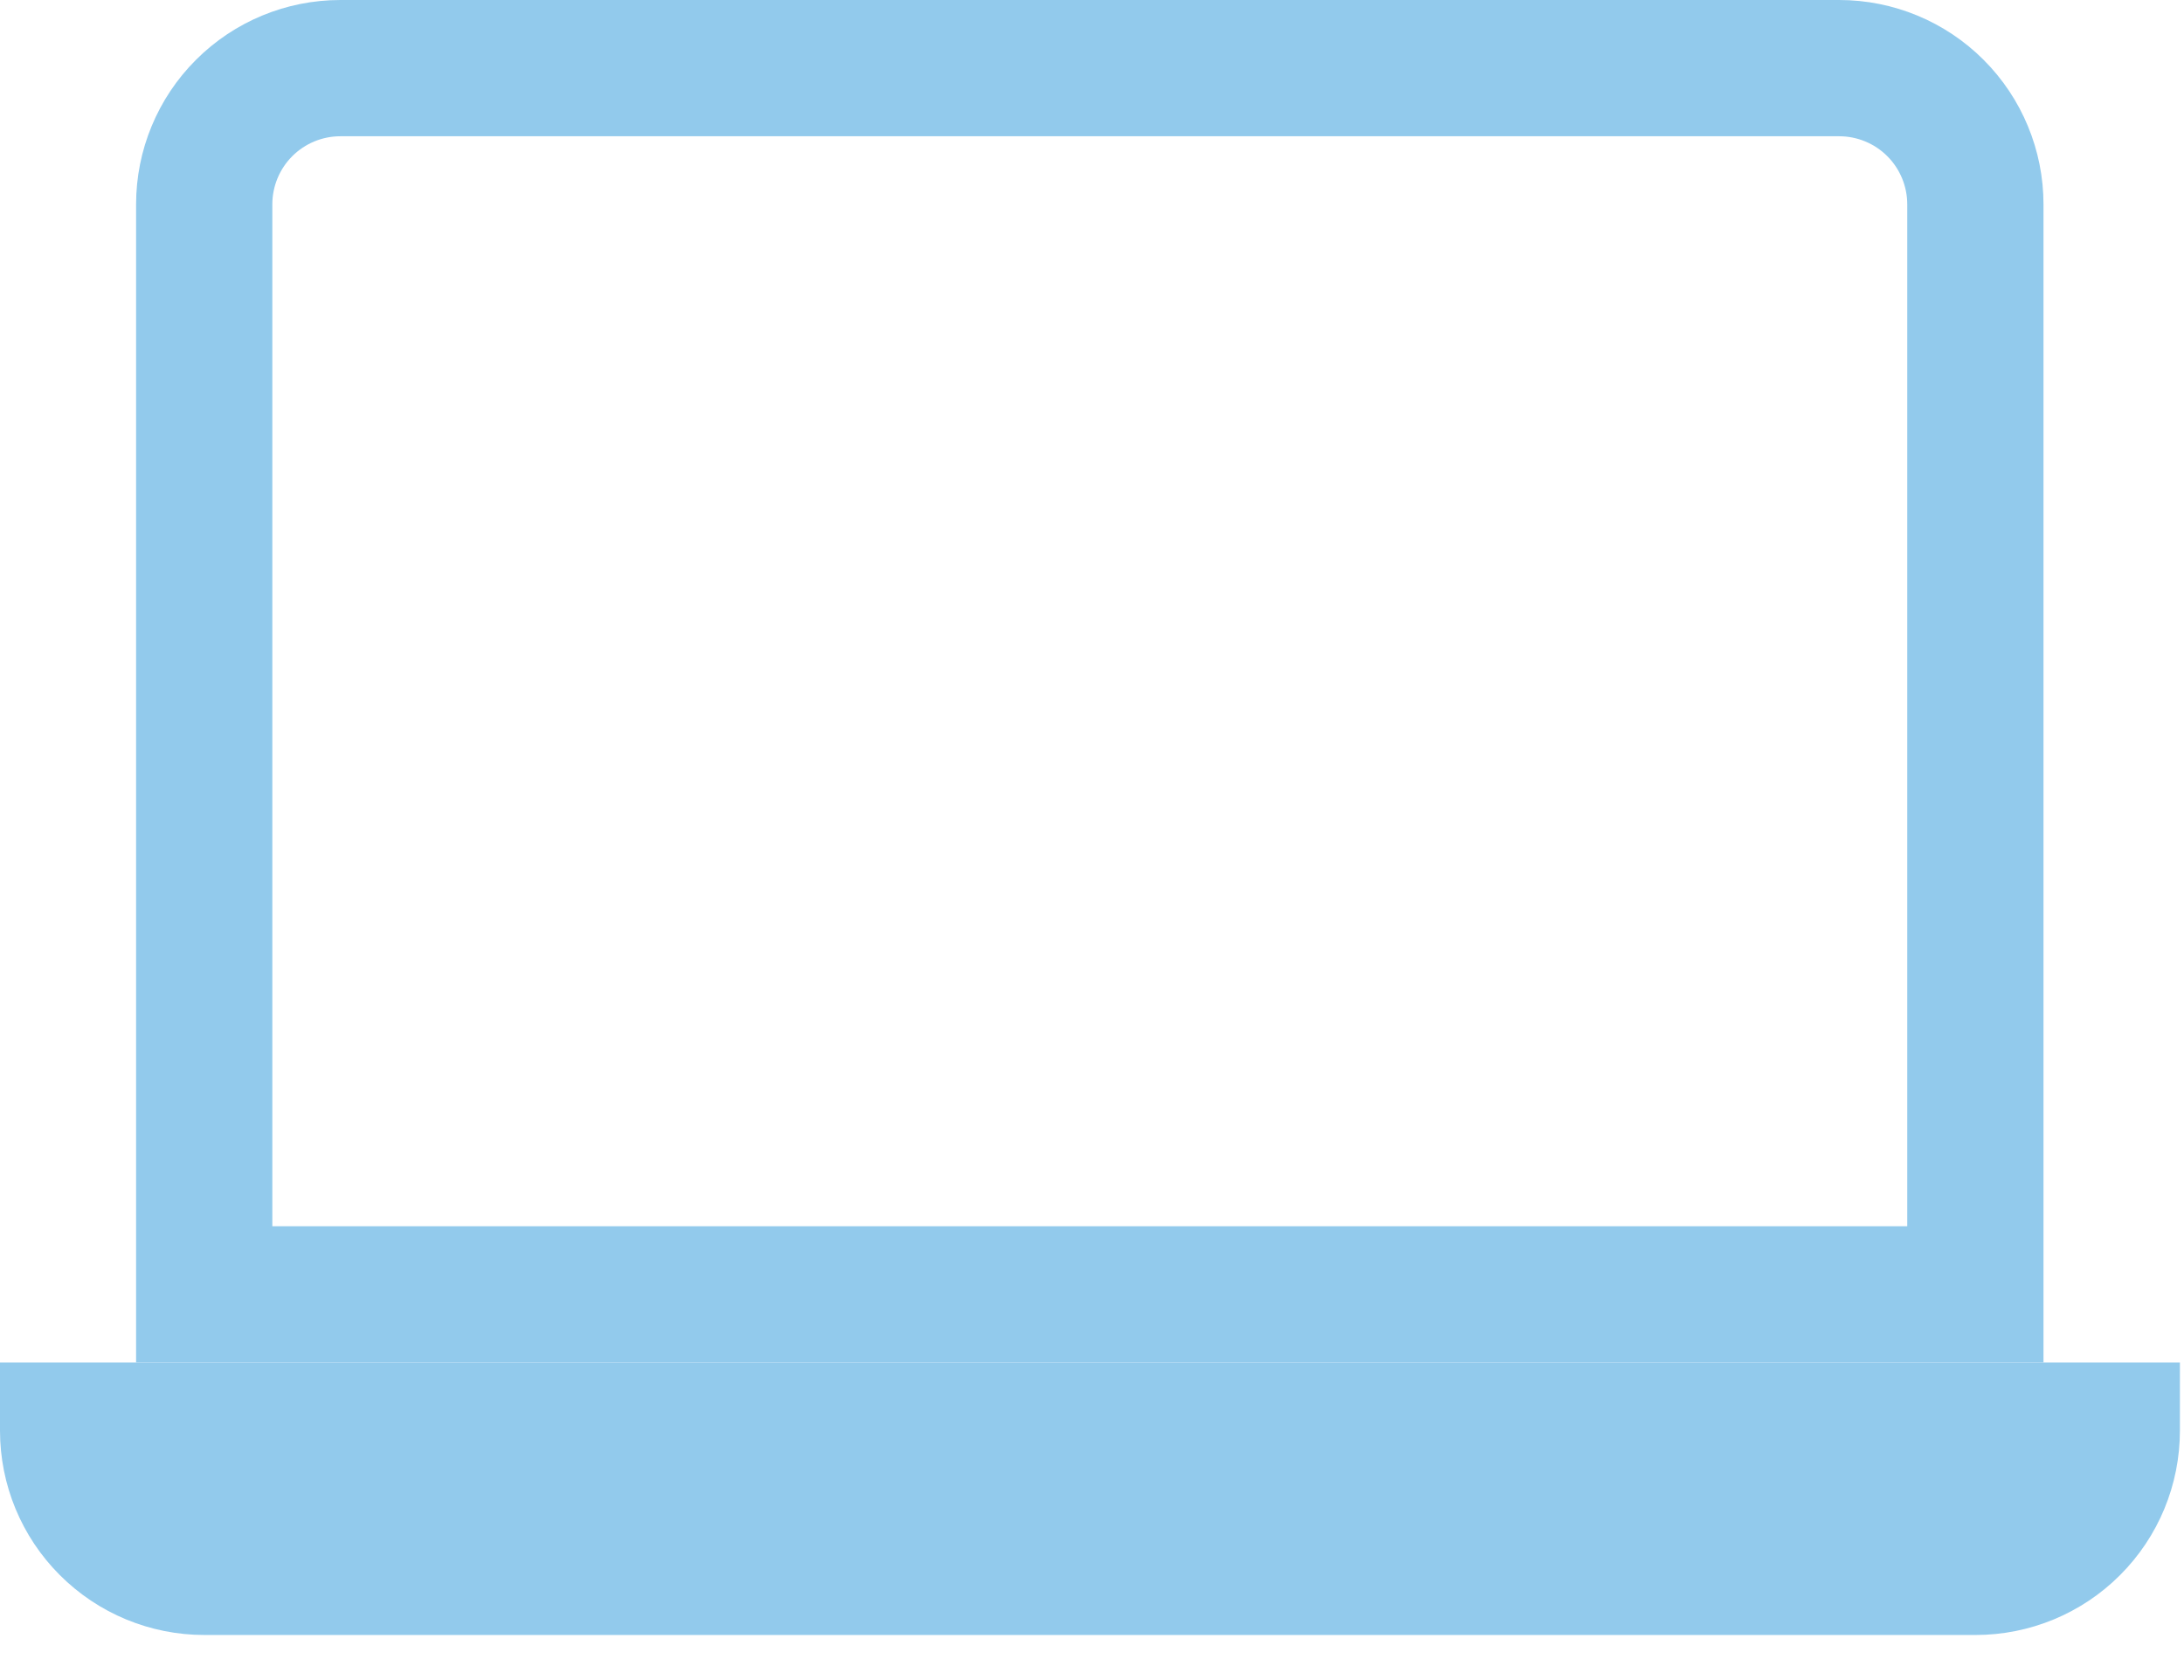
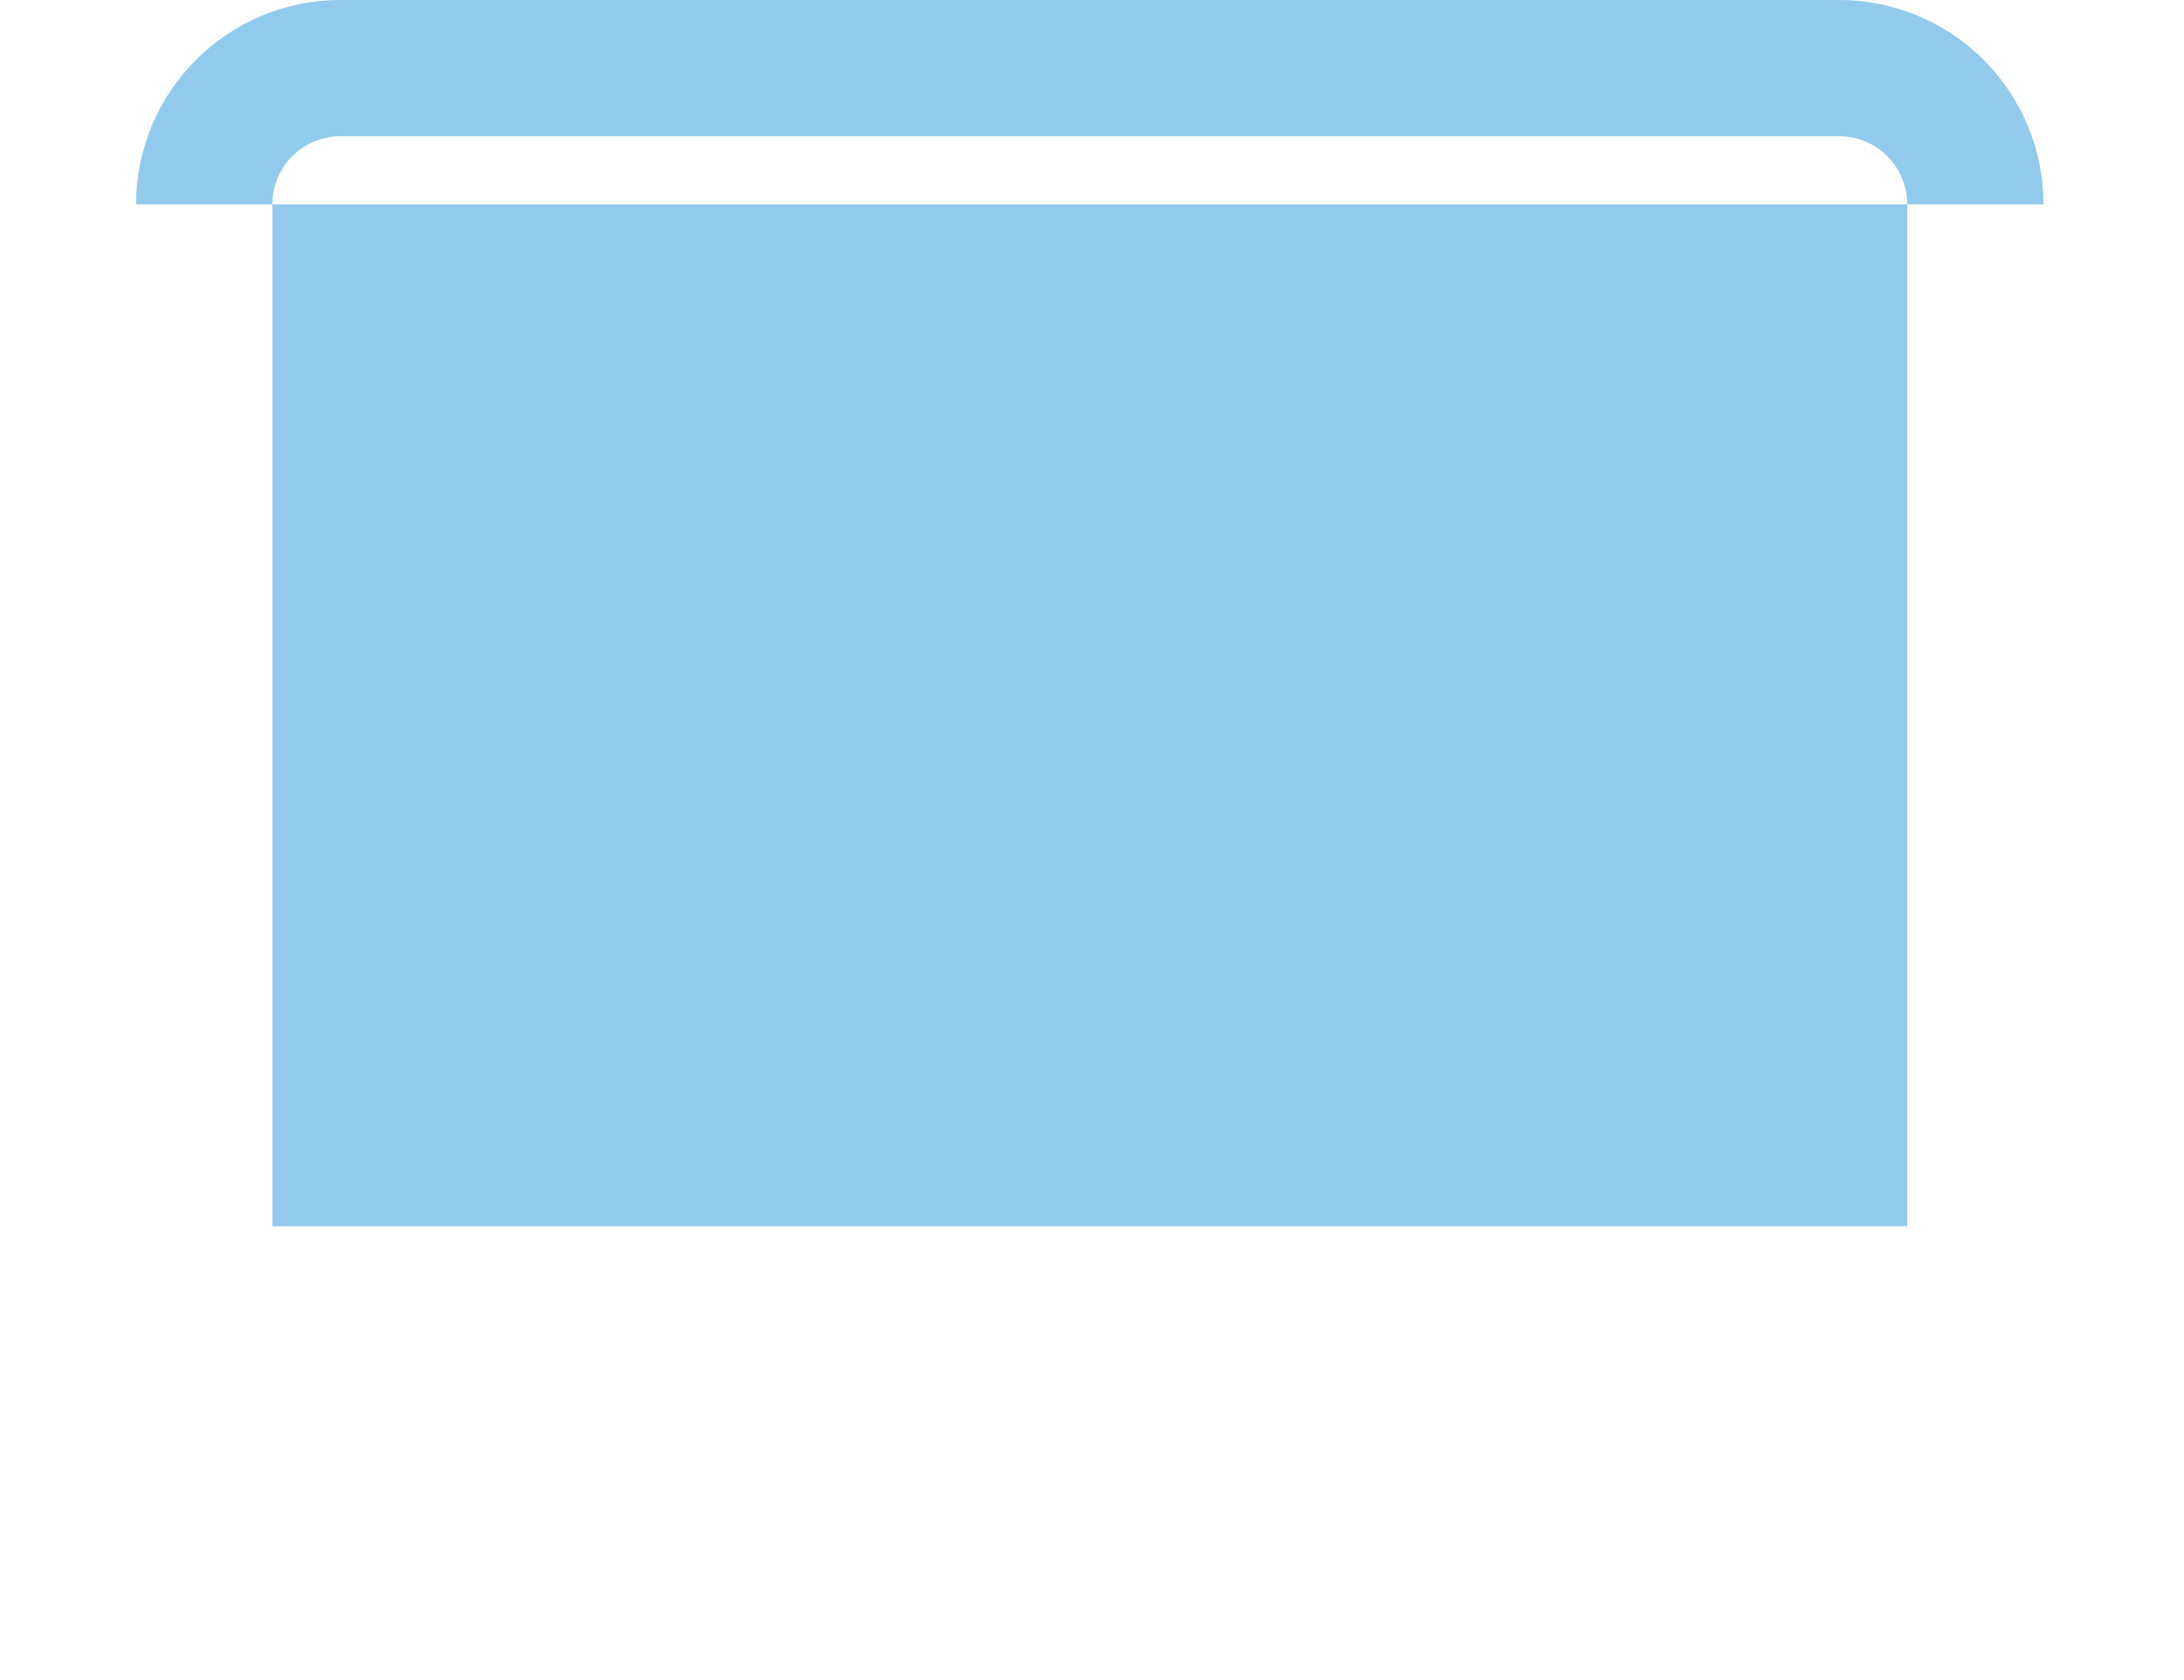
<svg xmlns="http://www.w3.org/2000/svg" width="39" height="30" viewBox="0 0 39 30" fill="none">
-   <path fill-rule="evenodd" clip-rule="evenodd" d="M32.842 2.433H6.079C5.756 2.433 5.447 2.561 5.219 2.789C4.991 3.017 4.863 3.327 4.863 3.649V21.896H34.058V3.649C34.058 3.327 33.93 3.017 33.702 2.789C33.474 2.561 33.164 2.433 32.842 2.433ZM6.079 0C5.111 0 4.183 0.384 3.499 1.069C2.814 1.753 2.43 2.682 2.43 3.649V24.329H36.491V3.649C36.491 2.682 36.106 1.753 35.422 1.069C34.738 0.384 33.809 0 32.842 0H6.079Z" fill="#92CAEC" />
-   <path d="M0 24.329H38.927V25.546C38.927 26.514 38.543 27.442 37.858 28.126C37.174 28.811 36.246 29.195 35.278 29.195H3.649C2.682 29.195 1.753 28.811 1.069 28.126C0.384 27.442 0 26.514 0 25.546L0 24.329Z" fill="#92CAEC" />
+   <path fill-rule="evenodd" clip-rule="evenodd" d="M32.842 2.433H6.079C5.756 2.433 5.447 2.561 5.219 2.789C4.991 3.017 4.863 3.327 4.863 3.649V21.896H34.058V3.649C34.058 3.327 33.93 3.017 33.702 2.789C33.474 2.561 33.164 2.433 32.842 2.433ZM6.079 0C5.111 0 4.183 0.384 3.499 1.069C2.814 1.753 2.43 2.682 2.43 3.649H36.491V3.649C36.491 2.682 36.106 1.753 35.422 1.069C34.738 0.384 33.809 0 32.842 0H6.079Z" fill="#92CAEC" />
</svg>